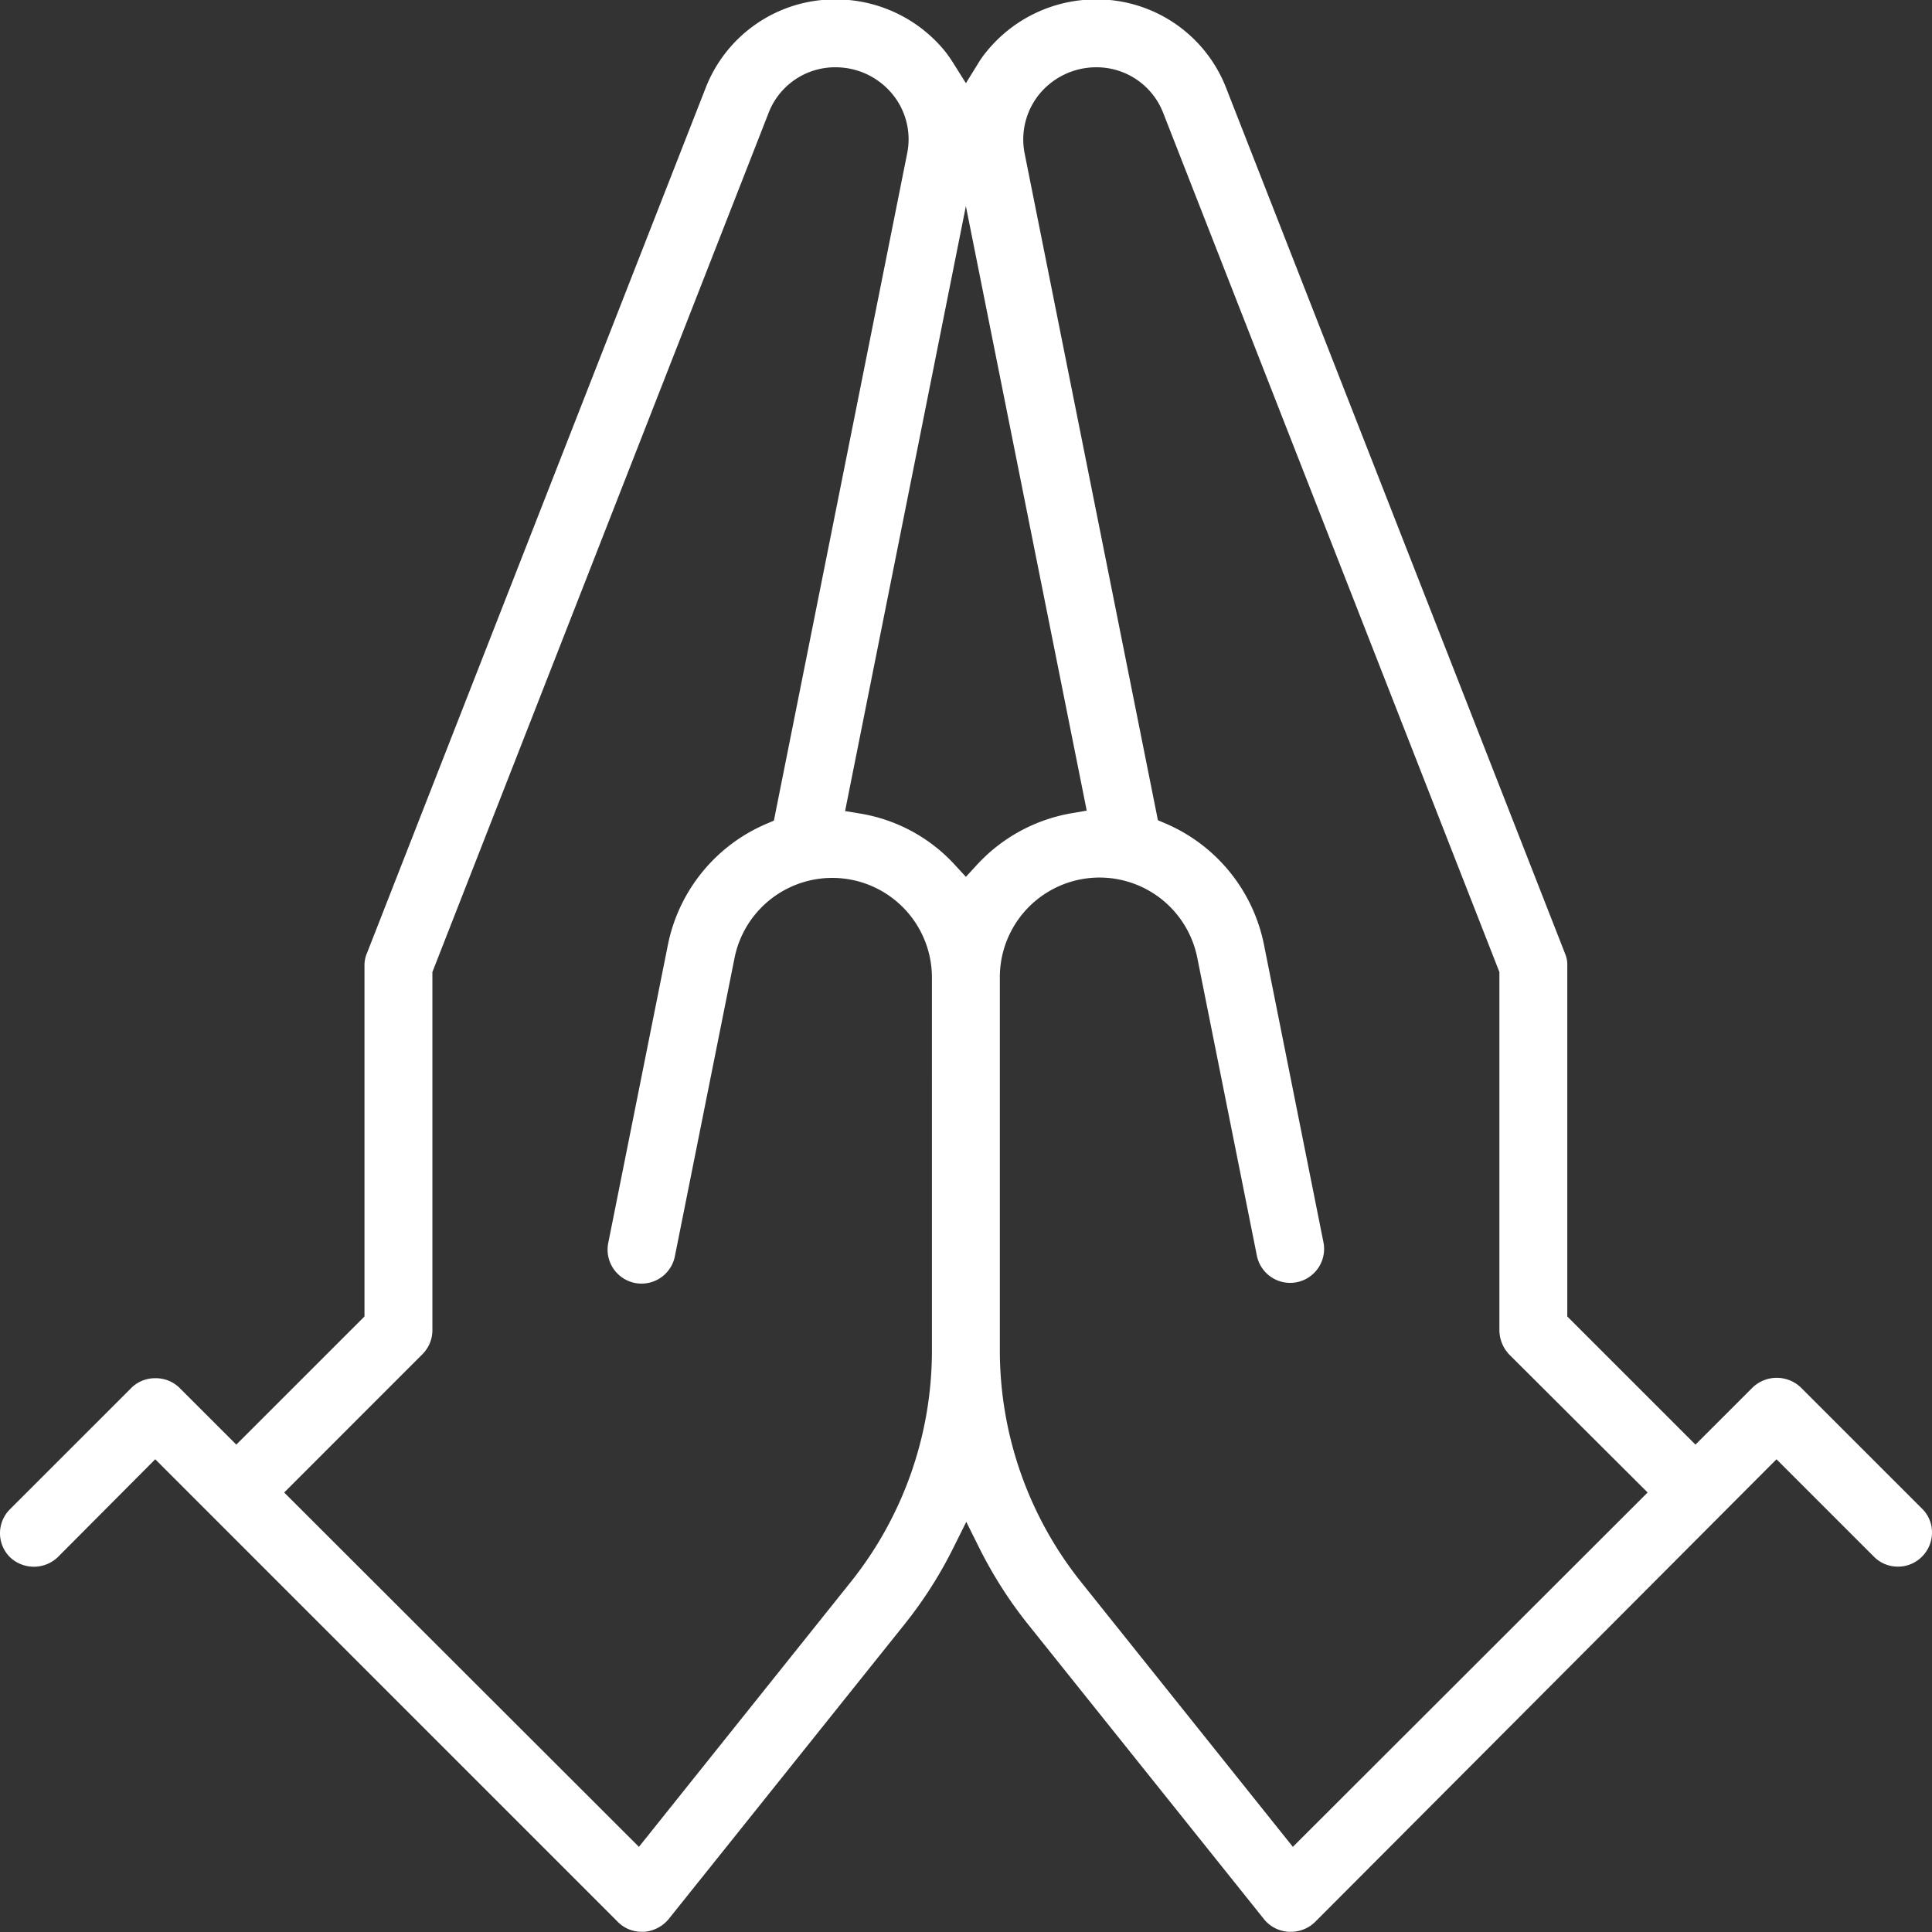
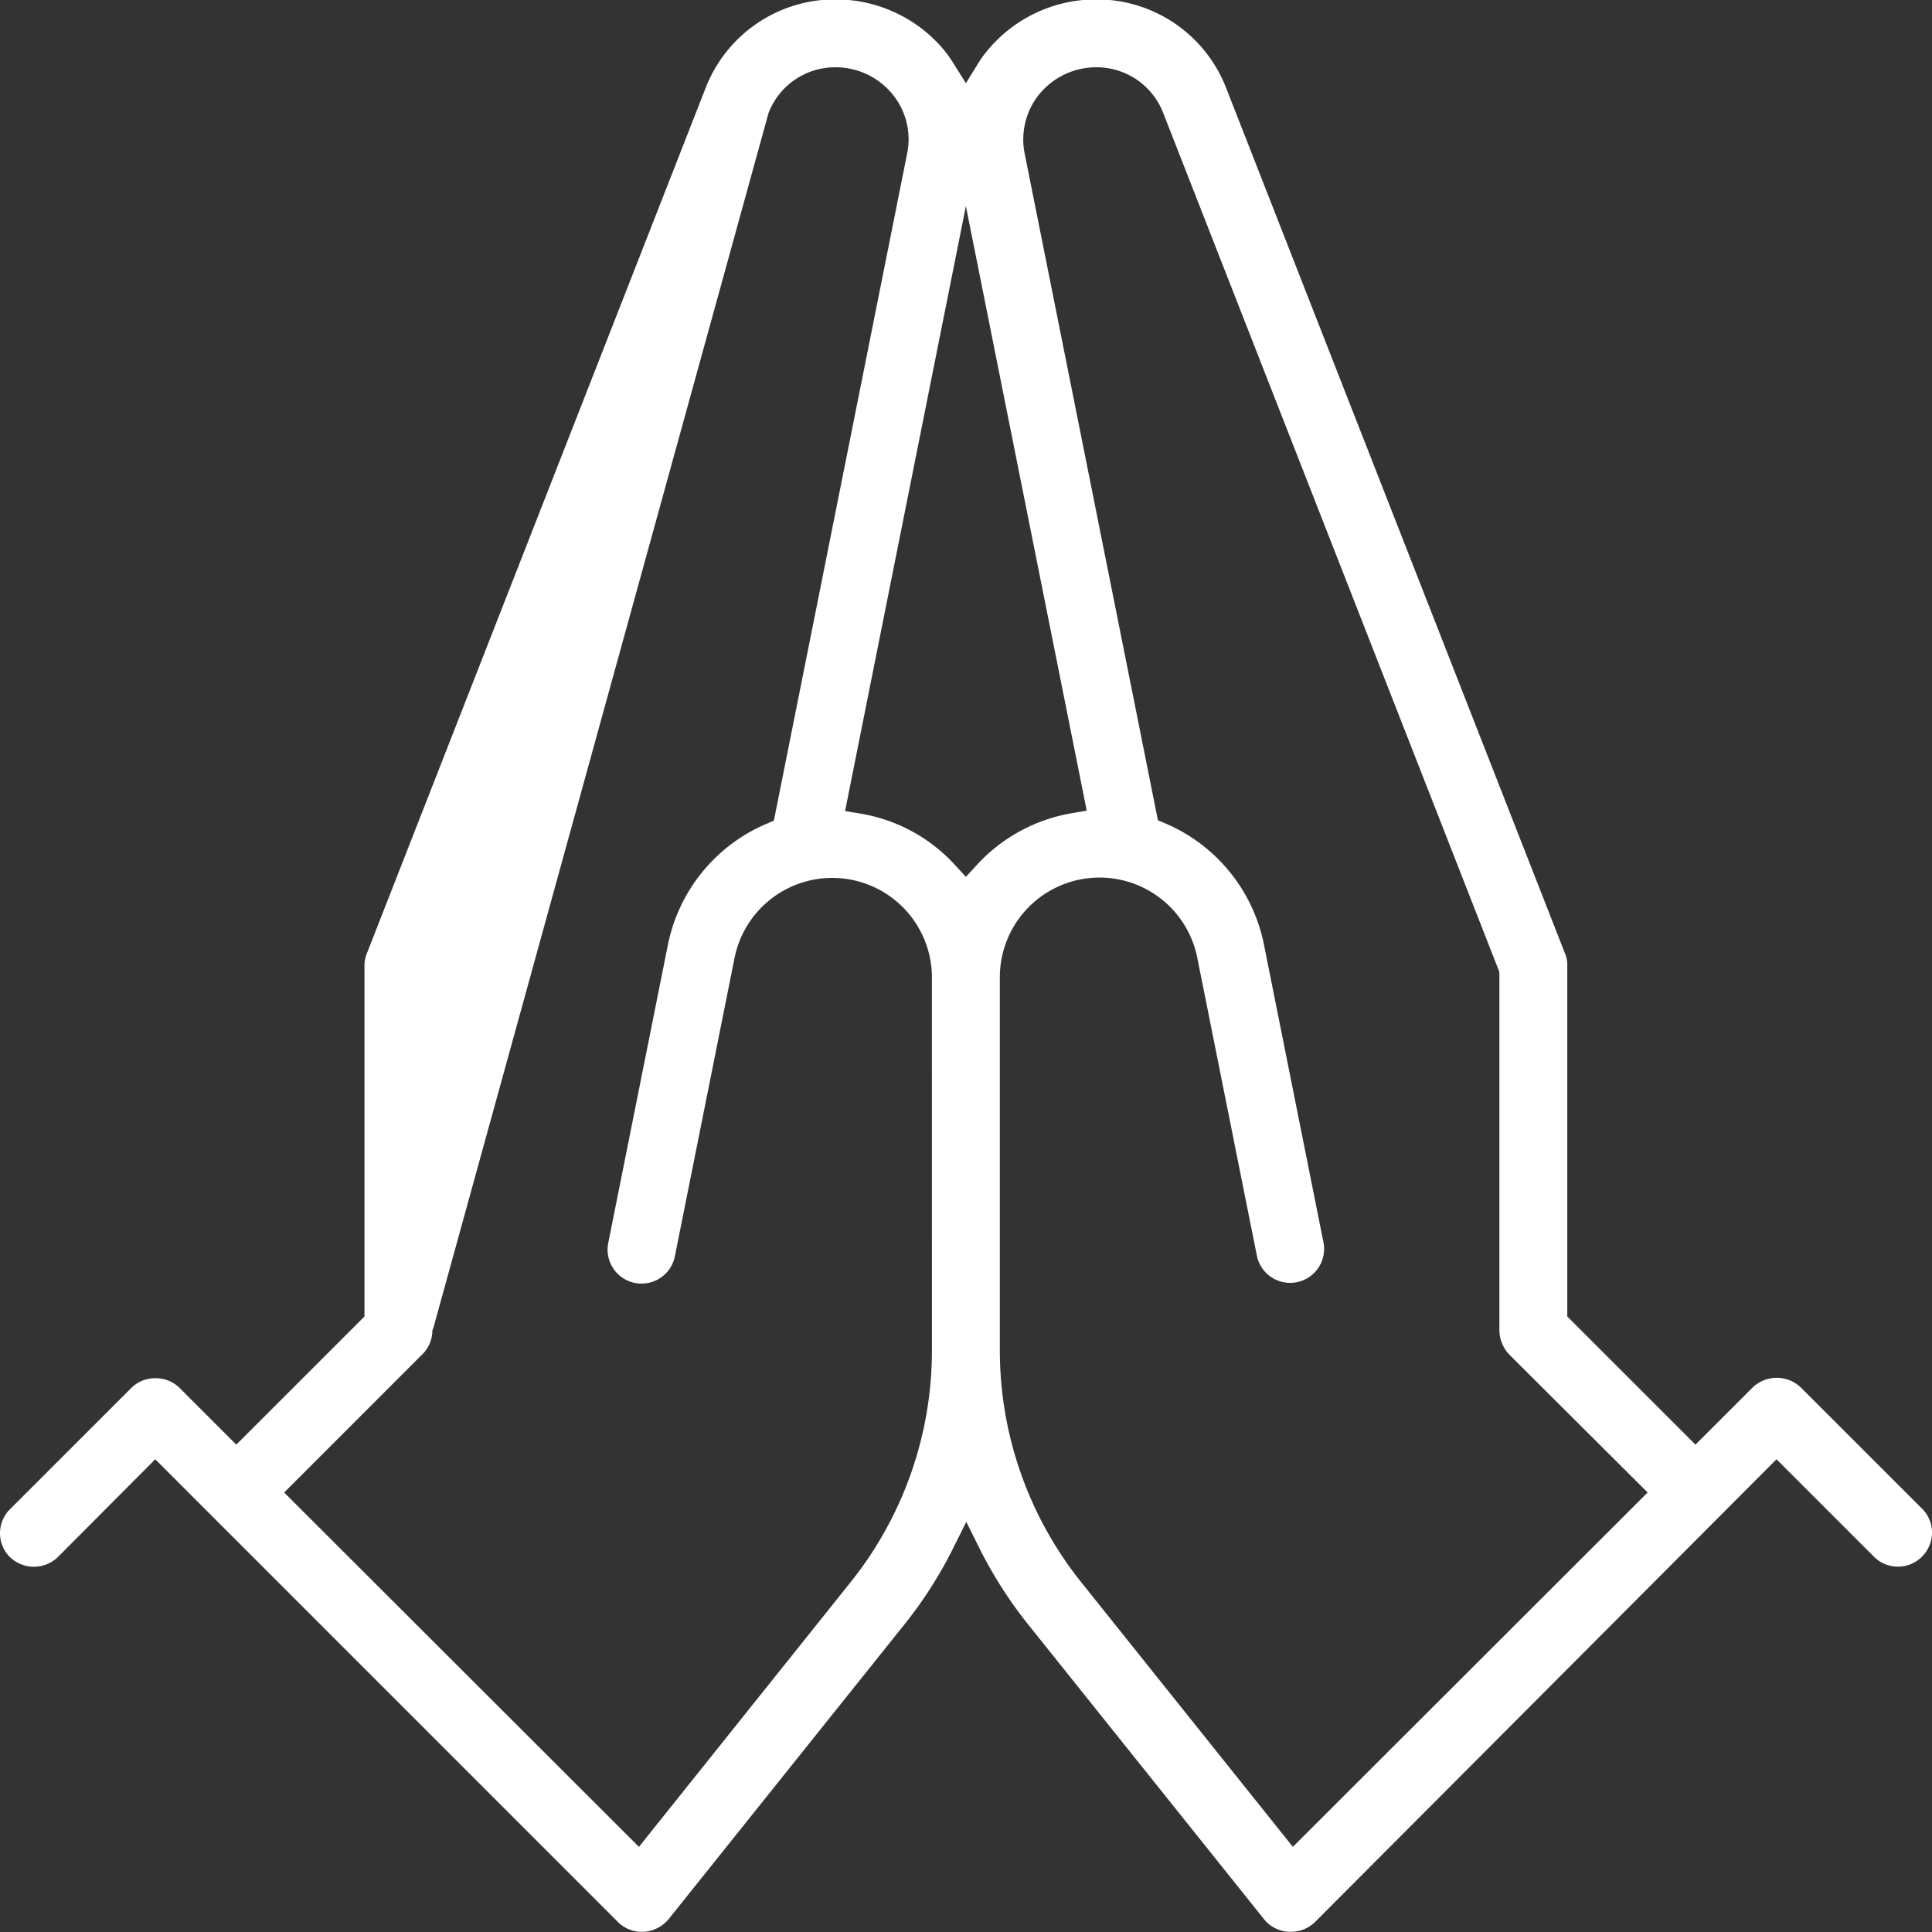
<svg xmlns="http://www.w3.org/2000/svg" id="Layer_1" data-name="Layer 1" viewBox="0 0 200 200">
  <rect x="0" y="0" width="200" height="200" fill="#333333" stroke="none" />
  <defs>
    <style>
      .cls-1 {
        fill: #fff;
      }
    </style>
  </defs>
-   <path class="cls-1" d="M186.404,143.614a3.613,3.613,0,0,0-4.953-.001l-5.937,5.934-13.269-13.267V99.956a2.912,2.912,0,0,0-.212-1.19l-35.067-89.567A14.379,14.379,0,0,0,113.458-.063a14.607,14.607,0,0,0-11.301,5.365,10.159,10.159,0,0,0-.881,1.23l-1.285,2.079L98.691,6.541a14.727,14.727,0,0,0-.884-1.261A14.606,14.606,0,0,0,86.521-.063,14.374,14.374,0,0,0,73.015,9.187l-35.02,89.466a3.178,3.178,0,0,0-.264,1.303v36.325L24.463,149.547l-5.895-5.892a3.505,3.505,0,0,0-2.477-.983h-.003a3.49,3.49,0,0,0-2.469.981L1.028,156.241a3.497,3.497,0,0,0-.001,4.953,3.589,3.589,0,0,0,4.955.002l10.089-10.133,47.837,47.841a3.459,3.459,0,0,0,2.515,1.073l.302-.002a3.656,3.656,0,0,0,2.492-1.308L93.582,168.216a44.03,44.03,0,0,0,5.085-7.94l1.362-2.734,1.363,2.733A44.358,44.358,0,0,0,106.475,168.215l24.386,30.472a3.503,3.503,0,0,0,2.578,1.29l.201-.001a3.551,3.551,0,0,0,2.499-1.017l47.764-47.895,10.092,10.09a3.473,3.473,0,0,0,2.476,1.024h.002a3.478,3.478,0,0,0,2.477-1.022,3.531,3.531,0,0,0,1.05-2.484,3.424,3.424,0,0,0-1.007-2.473ZM96.473,139.817a38.362,38.362,0,0,1-8.415,23.964L66.142,191.186,29.418,154.504,43.702,140.216A3.515,3.515,0,0,0,44.761,137.72V100.625l.105-.267L79.554,11.715a7.378,7.378,0,0,1,6.966-4.75A7.61,7.61,0,0,1,92.376,9.738a7.345,7.345,0,0,1,1.523,6.192l-13.787,69.021-.737.316A17.329,17.329,0,0,0,69.146,97.78l-6.17,30.839a3.517,3.517,0,1,0,6.891,1.409l6.168-30.837a10.317,10.317,0,0,1,20.437,2.023Zm4.636-50.263L99.989,90.771l-1.12-1.217a17.04,17.04,0,0,0-9.833-5.336l-1.553-.257,12.505-62.624,12.509,62.578-1.54.266A17.286,17.286,0,0,0,101.109,89.554Zm32.727,101.632L111.917,163.778a38.434,38.434,0,0,1-8.414-24.003V101.174a10.319,10.319,0,0,1,20.441-2.017l6.168,30.836a3.515,3.515,0,0,0,6.887-1.413l-6.164-30.841a17.349,17.349,0,0,0-10.232-12.515l-.737-.315-13.791-68.999a7.439,7.439,0,0,1,1.512-6.156,7.623,7.623,0,0,1,5.871-2.789,7.394,7.394,0,0,1,6.973,4.769L155.217,100.625V137.72a3.688,3.688,0,0,0,1.046,2.527l14.299,14.255Z" />
+   <path class="cls-1" d="M186.404,143.614a3.613,3.613,0,0,0-4.953-.001l-5.937,5.934-13.269-13.267V99.956a2.912,2.912,0,0,0-.212-1.19l-35.067-89.567A14.379,14.379,0,0,0,113.458-.063a14.607,14.607,0,0,0-11.301,5.365,10.159,10.159,0,0,0-.881,1.23l-1.285,2.079L98.691,6.541a14.727,14.727,0,0,0-.884-1.261A14.606,14.606,0,0,0,86.521-.063,14.374,14.374,0,0,0,73.015,9.187l-35.02,89.466a3.178,3.178,0,0,0-.264,1.303v36.325L24.463,149.547l-5.895-5.892a3.505,3.505,0,0,0-2.477-.983h-.003a3.49,3.49,0,0,0-2.469.981L1.028,156.241a3.497,3.497,0,0,0-.001,4.953,3.589,3.589,0,0,0,4.955.002l10.089-10.133,47.837,47.841a3.459,3.459,0,0,0,2.515,1.073l.302-.002a3.656,3.656,0,0,0,2.492-1.308L93.582,168.216a44.03,44.03,0,0,0,5.085-7.94l1.362-2.734,1.363,2.733A44.358,44.358,0,0,0,106.475,168.215l24.386,30.472a3.503,3.503,0,0,0,2.578,1.29l.201-.001a3.551,3.551,0,0,0,2.499-1.017l47.764-47.895,10.092,10.09a3.473,3.473,0,0,0,2.476,1.024h.002a3.478,3.478,0,0,0,2.477-1.022,3.531,3.531,0,0,0,1.05-2.484,3.424,3.424,0,0,0-1.007-2.473ZM96.473,139.817a38.362,38.362,0,0,1-8.415,23.964L66.142,191.186,29.418,154.504,43.702,140.216A3.515,3.515,0,0,0,44.761,137.72l.105-.267L79.554,11.715a7.378,7.378,0,0,1,6.966-4.75A7.61,7.61,0,0,1,92.376,9.738a7.345,7.345,0,0,1,1.523,6.192l-13.787,69.021-.737.316A17.329,17.329,0,0,0,69.146,97.78l-6.17,30.839a3.517,3.517,0,1,0,6.891,1.409l6.168-30.837a10.317,10.317,0,0,1,20.437,2.023Zm4.636-50.263L99.989,90.771l-1.12-1.217a17.04,17.04,0,0,0-9.833-5.336l-1.553-.257,12.505-62.624,12.509,62.578-1.54.266A17.286,17.286,0,0,0,101.109,89.554Zm32.727,101.632L111.917,163.778a38.434,38.434,0,0,1-8.414-24.003V101.174a10.319,10.319,0,0,1,20.441-2.017l6.168,30.836a3.515,3.515,0,0,0,6.887-1.413l-6.164-30.841a17.349,17.349,0,0,0-10.232-12.515l-.737-.315-13.791-68.999a7.439,7.439,0,0,1,1.512-6.156,7.623,7.623,0,0,1,5.871-2.789,7.394,7.394,0,0,1,6.973,4.769L155.217,100.625V137.72a3.688,3.688,0,0,0,1.046,2.527l14.299,14.255Z" />
</svg>